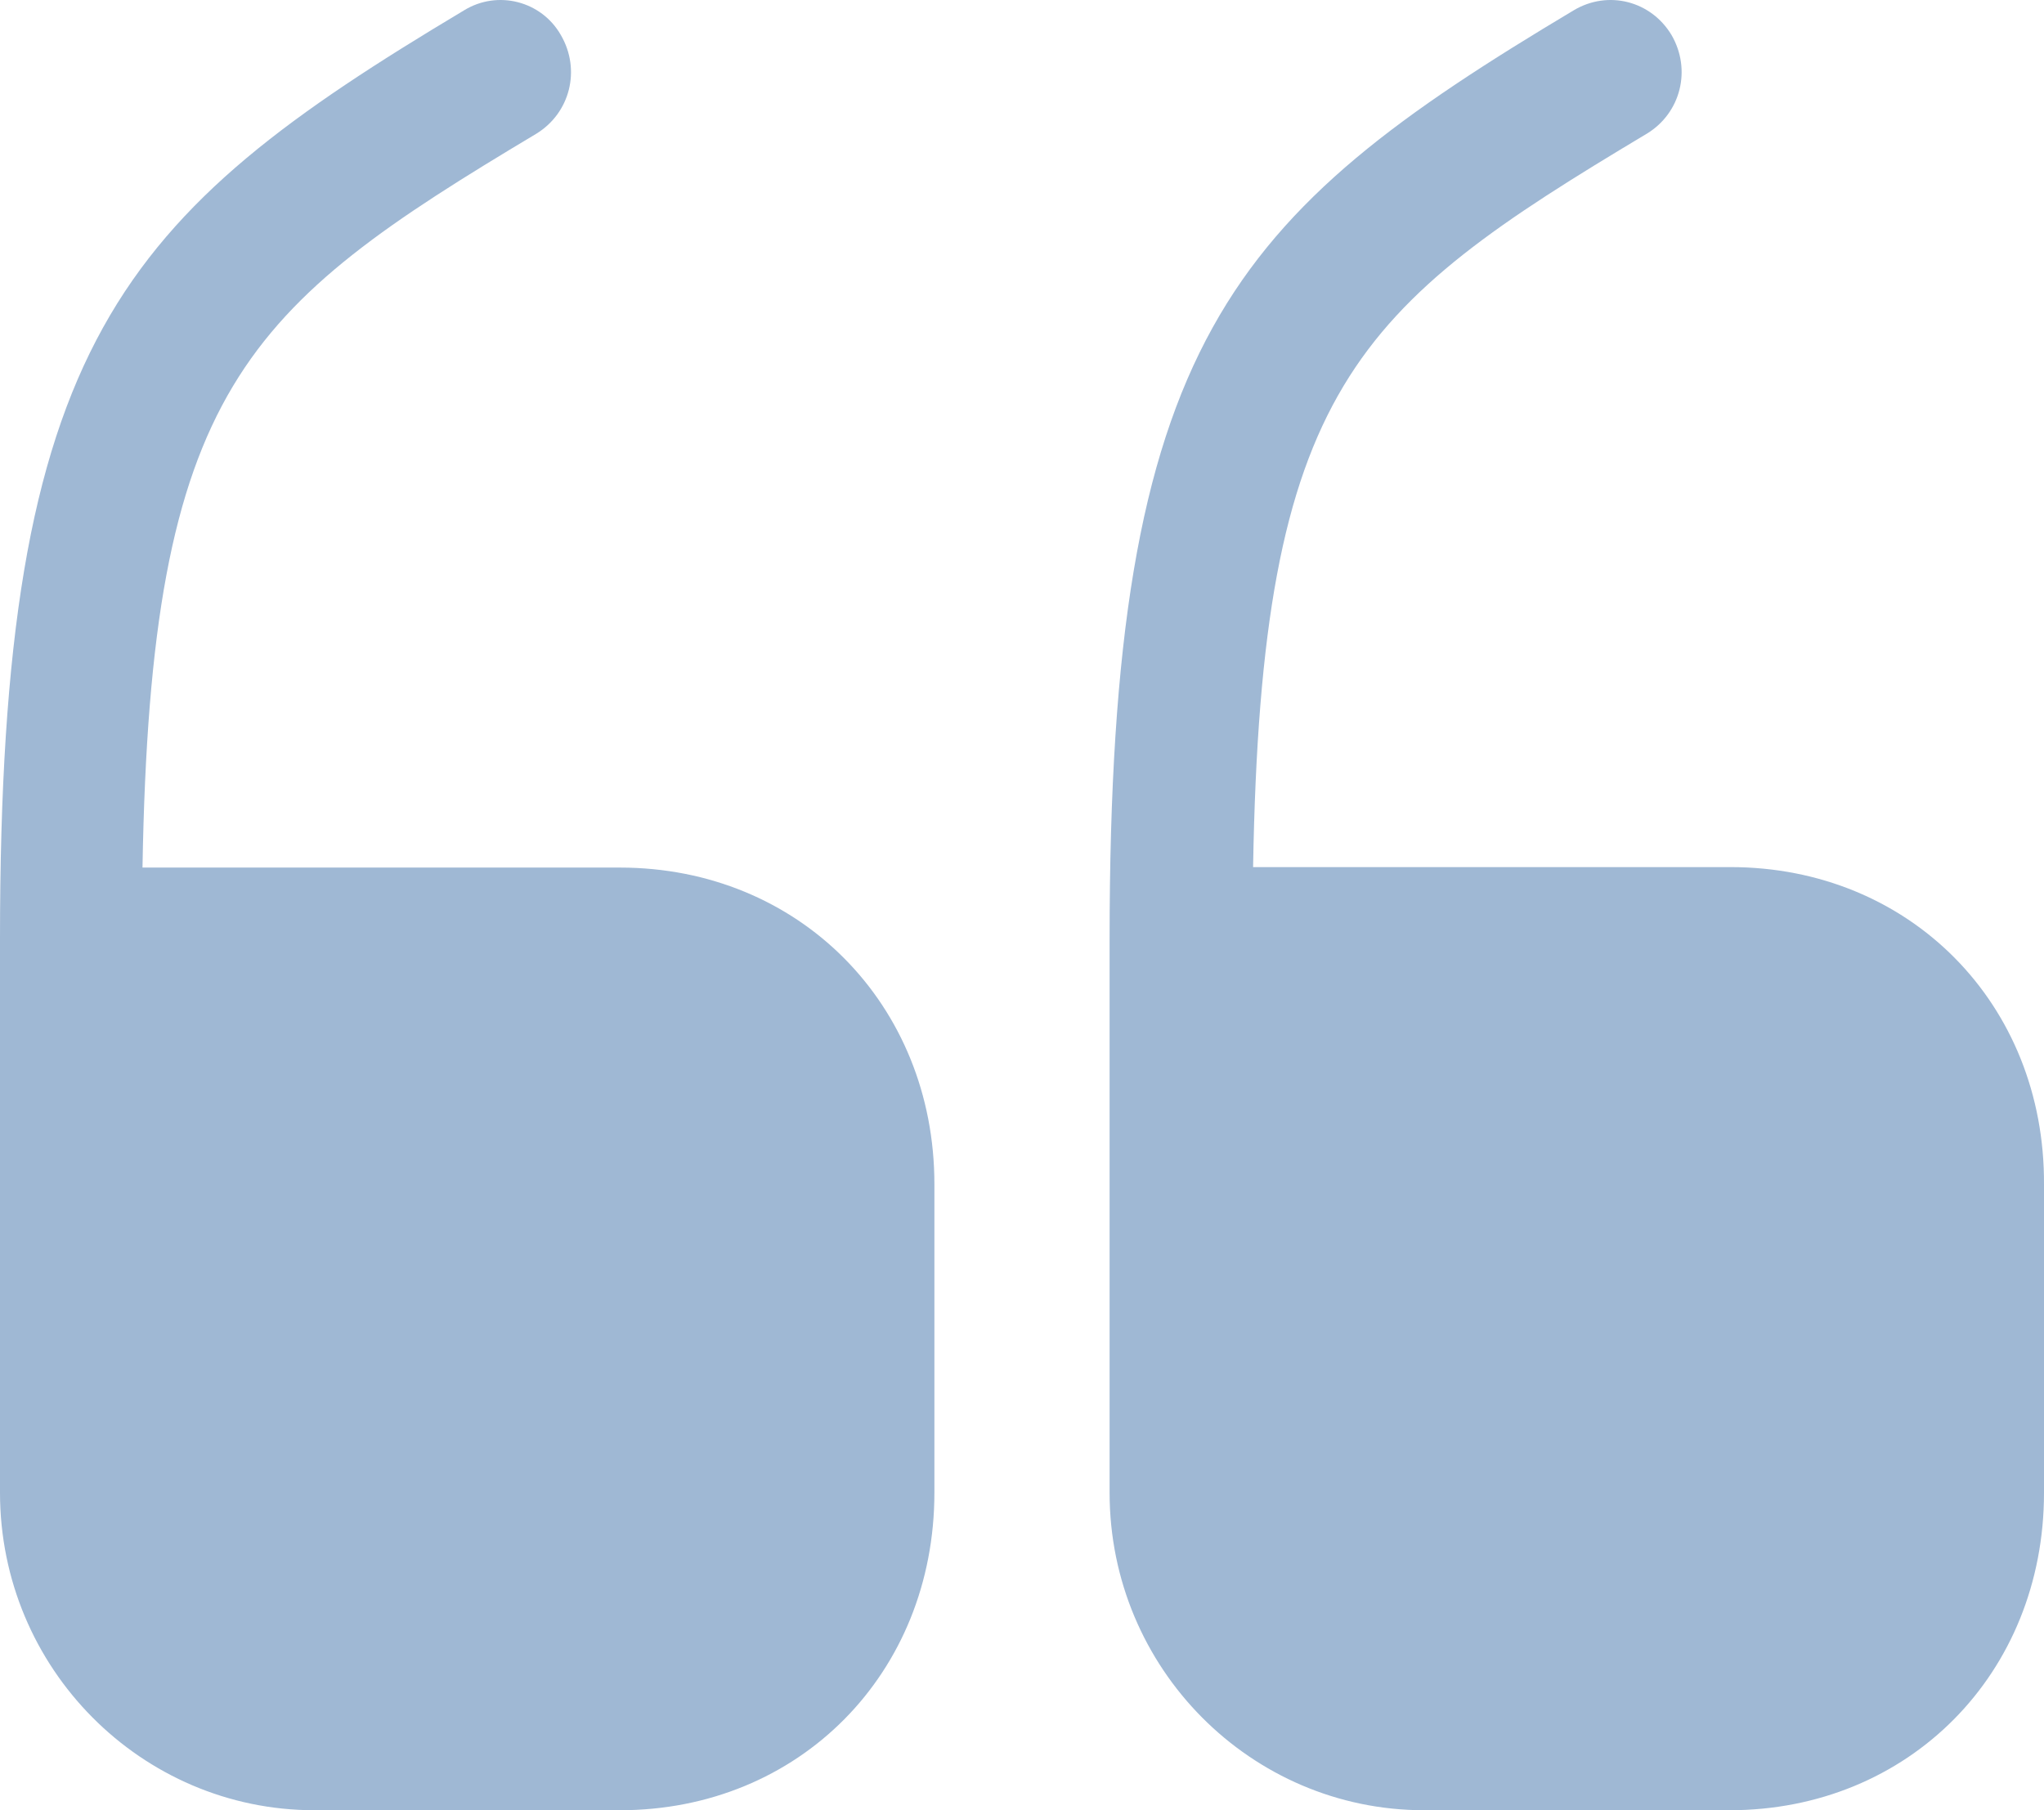
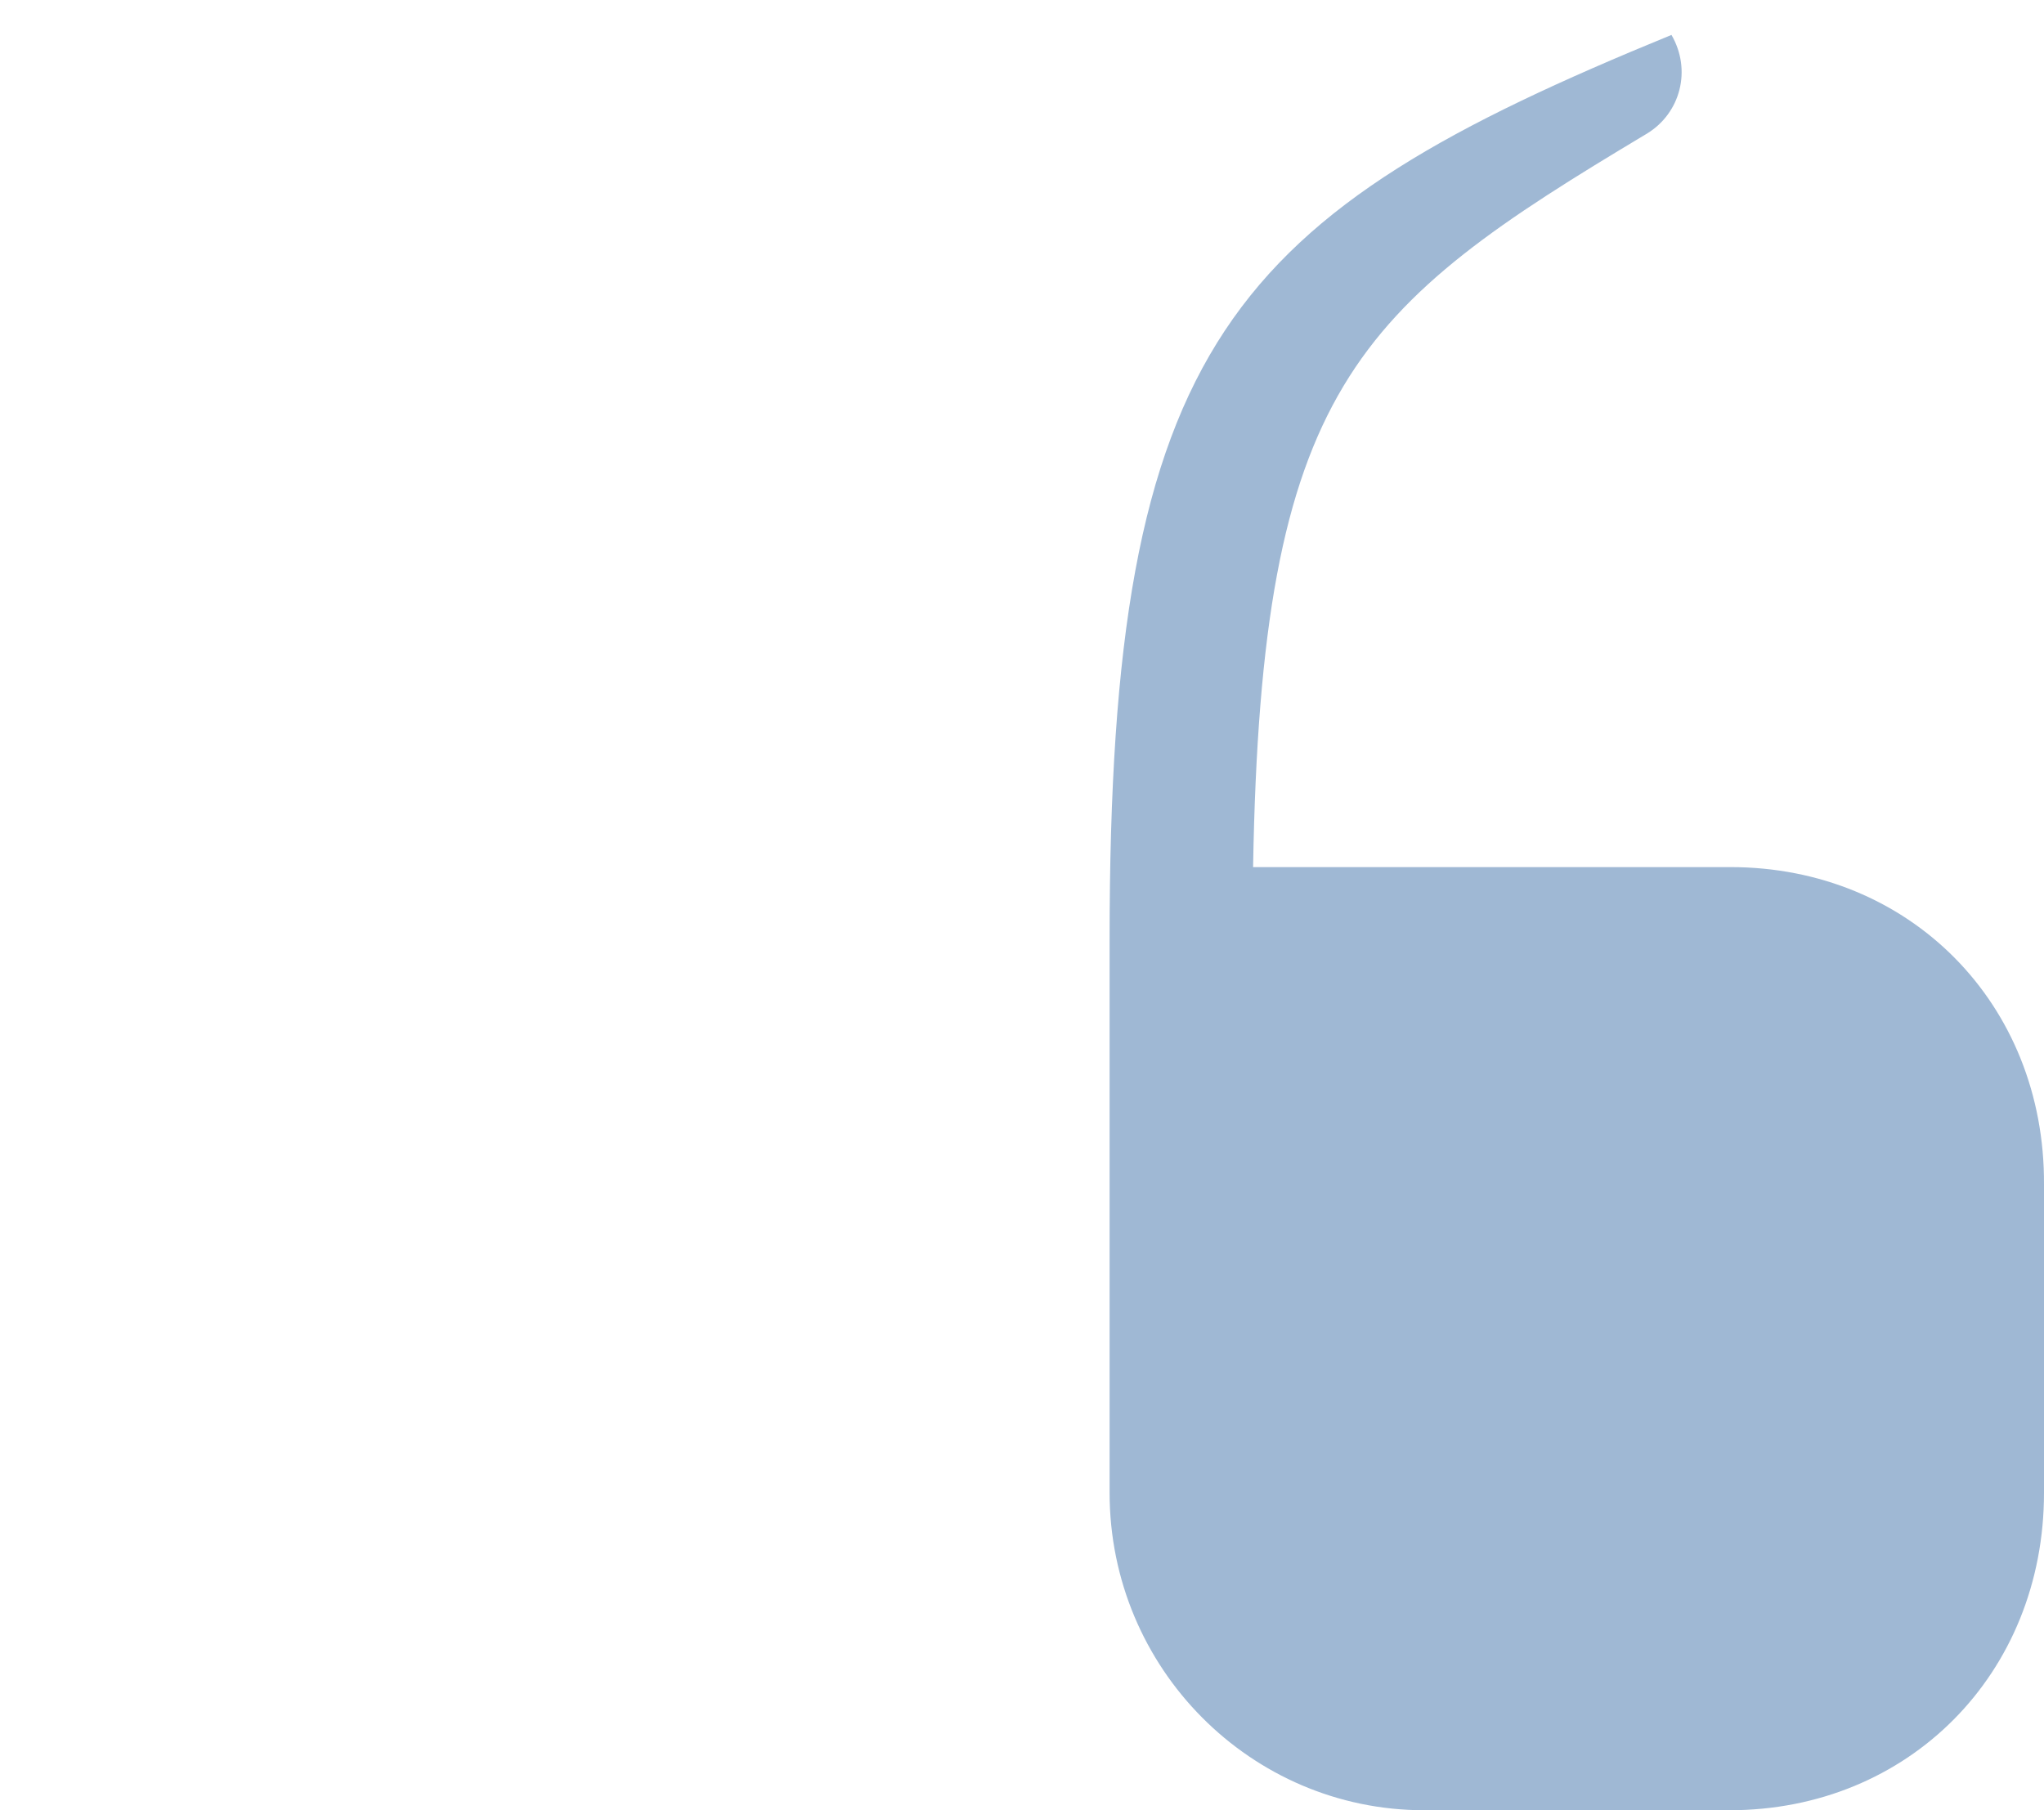
<svg xmlns="http://www.w3.org/2000/svg" width="35" height="31" viewBox="0 0 35 31" fill="none">
-   <path d="M10.614 14.857H2.44C2.58 6.637 4.183 5.281 9.185 2.289C9.76 1.936 9.952 1.197 9.603 0.599C9.272 0.018 8.523 -0.176 7.948 0.176C2.057 3.697 0 5.844 0 16.072V25.561C0 28.571 2.423 31 5.386 31H10.614C13.682 31 16 28.659 16 25.561V20.279C16 17.199 13.682 14.857 10.614 14.857Z" fill="#9FB8D4" />
-   <path d="M29.632 14.849H21.457C21.597 6.633 23.2 5.278 28.203 2.287C28.778 1.935 28.969 1.196 28.621 0.598C28.272 0.018 27.54 -0.176 26.948 0.176C21.057 3.695 19 5.841 19 16.081V25.564C19 28.572 21.423 31 24.386 31H29.614C32.682 31 35 28.66 35 25.564V20.285C35.017 17.189 32.699 14.849 29.632 14.849Z" fill="#9FB8D4" />
+   <path d="M29.632 14.849H21.457C21.597 6.633 23.2 5.278 28.203 2.287C28.778 1.935 28.969 1.196 28.621 0.598C21.057 3.695 19 5.841 19 16.081V25.564C19 28.572 21.423 31 24.386 31H29.614C32.682 31 35 28.66 35 25.564V20.285C35.017 17.189 32.699 14.849 29.632 14.849Z" fill="#9FB8D4" />
</svg>